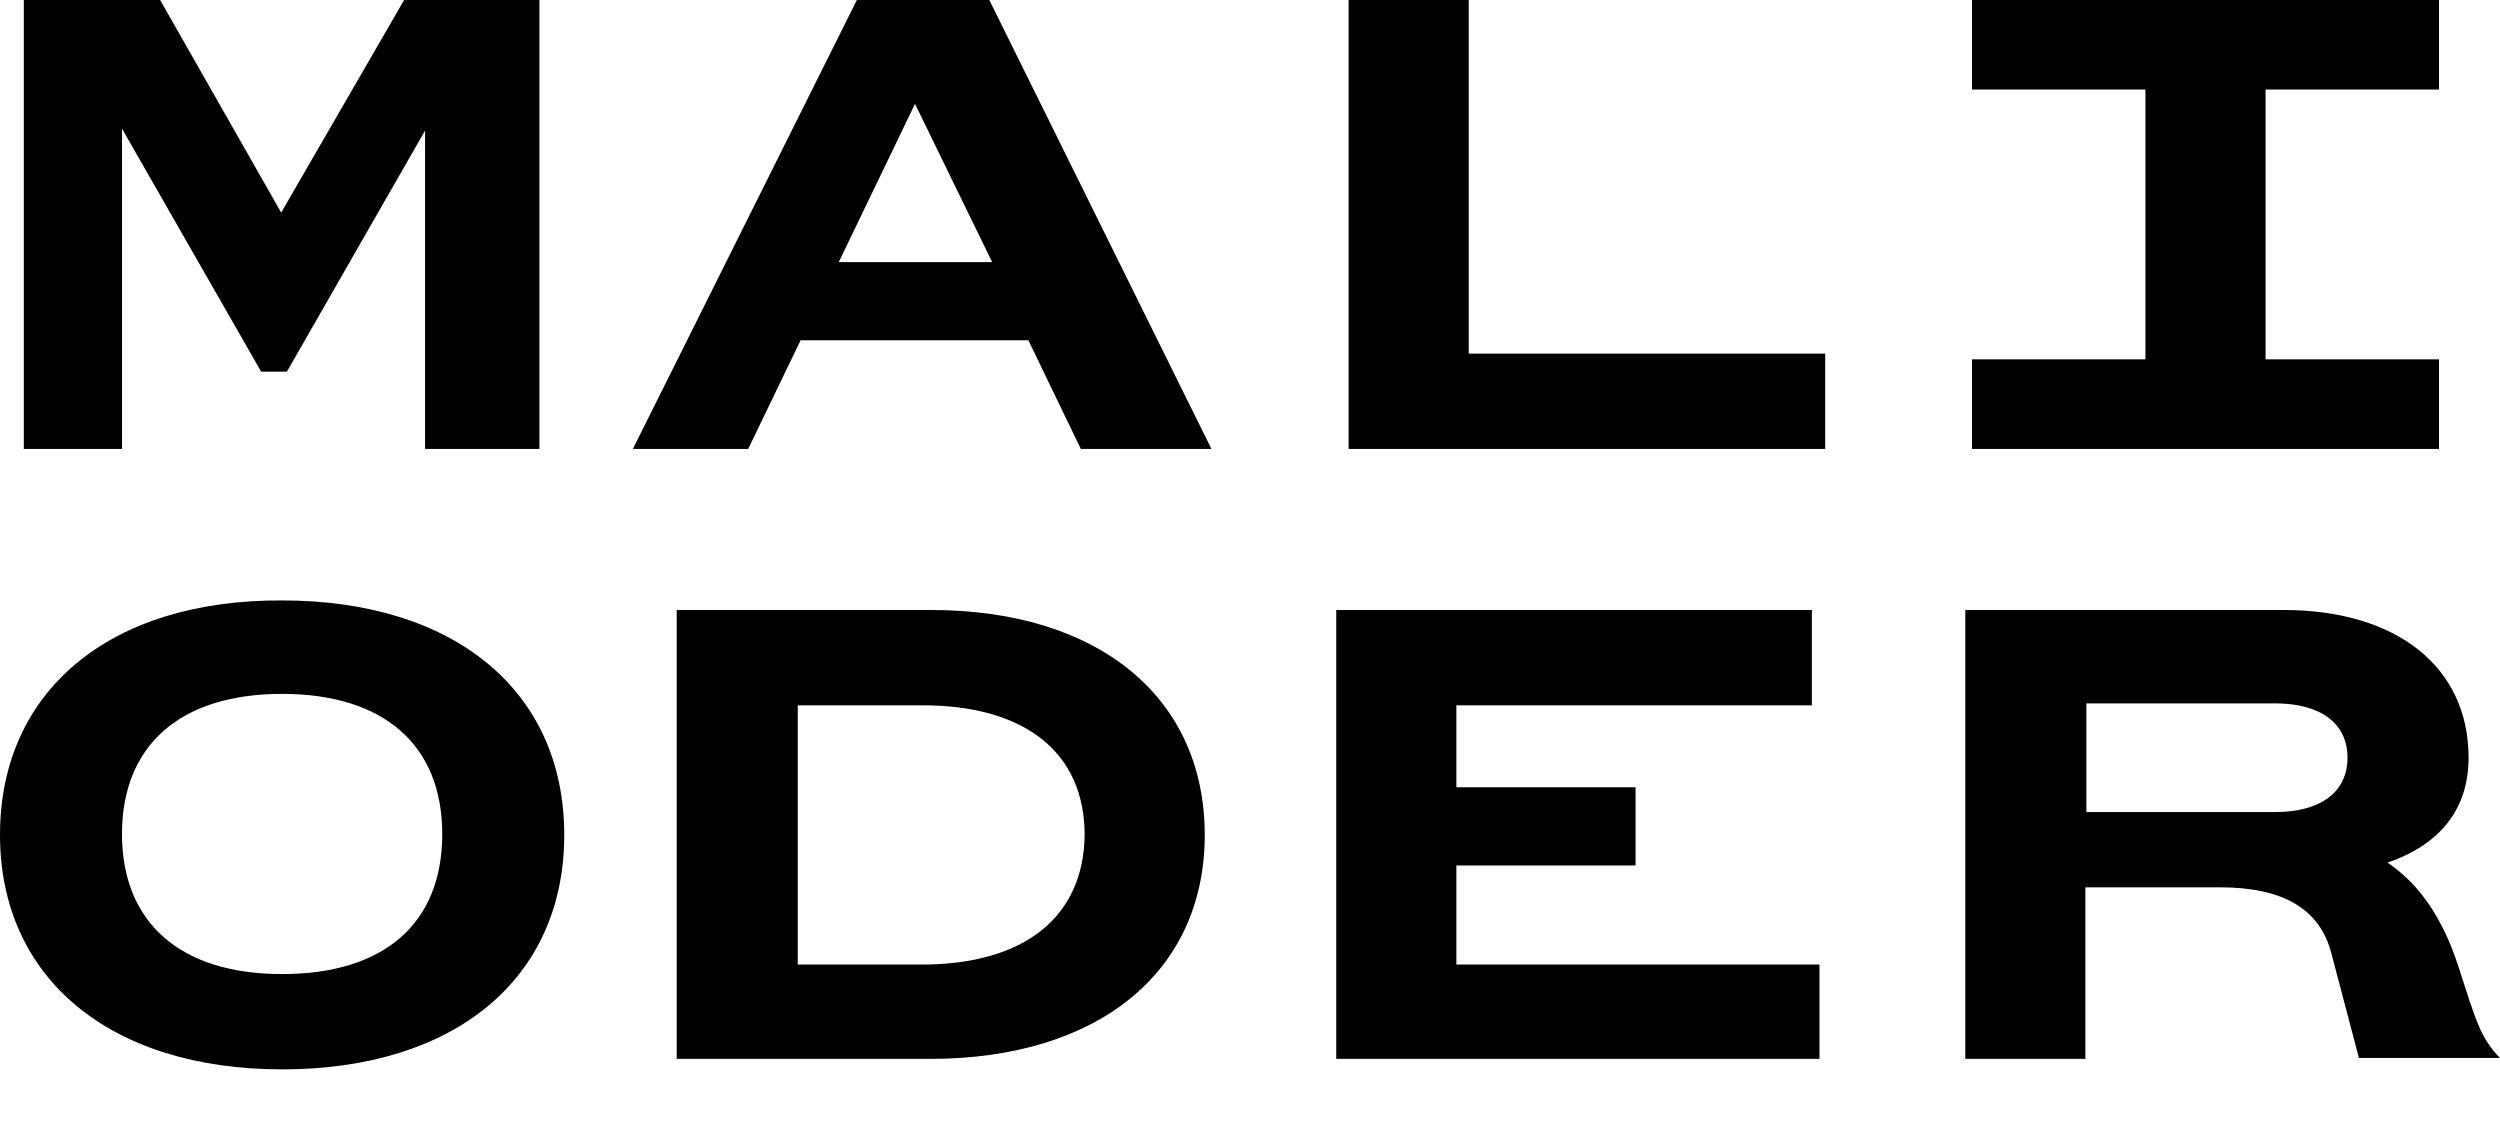
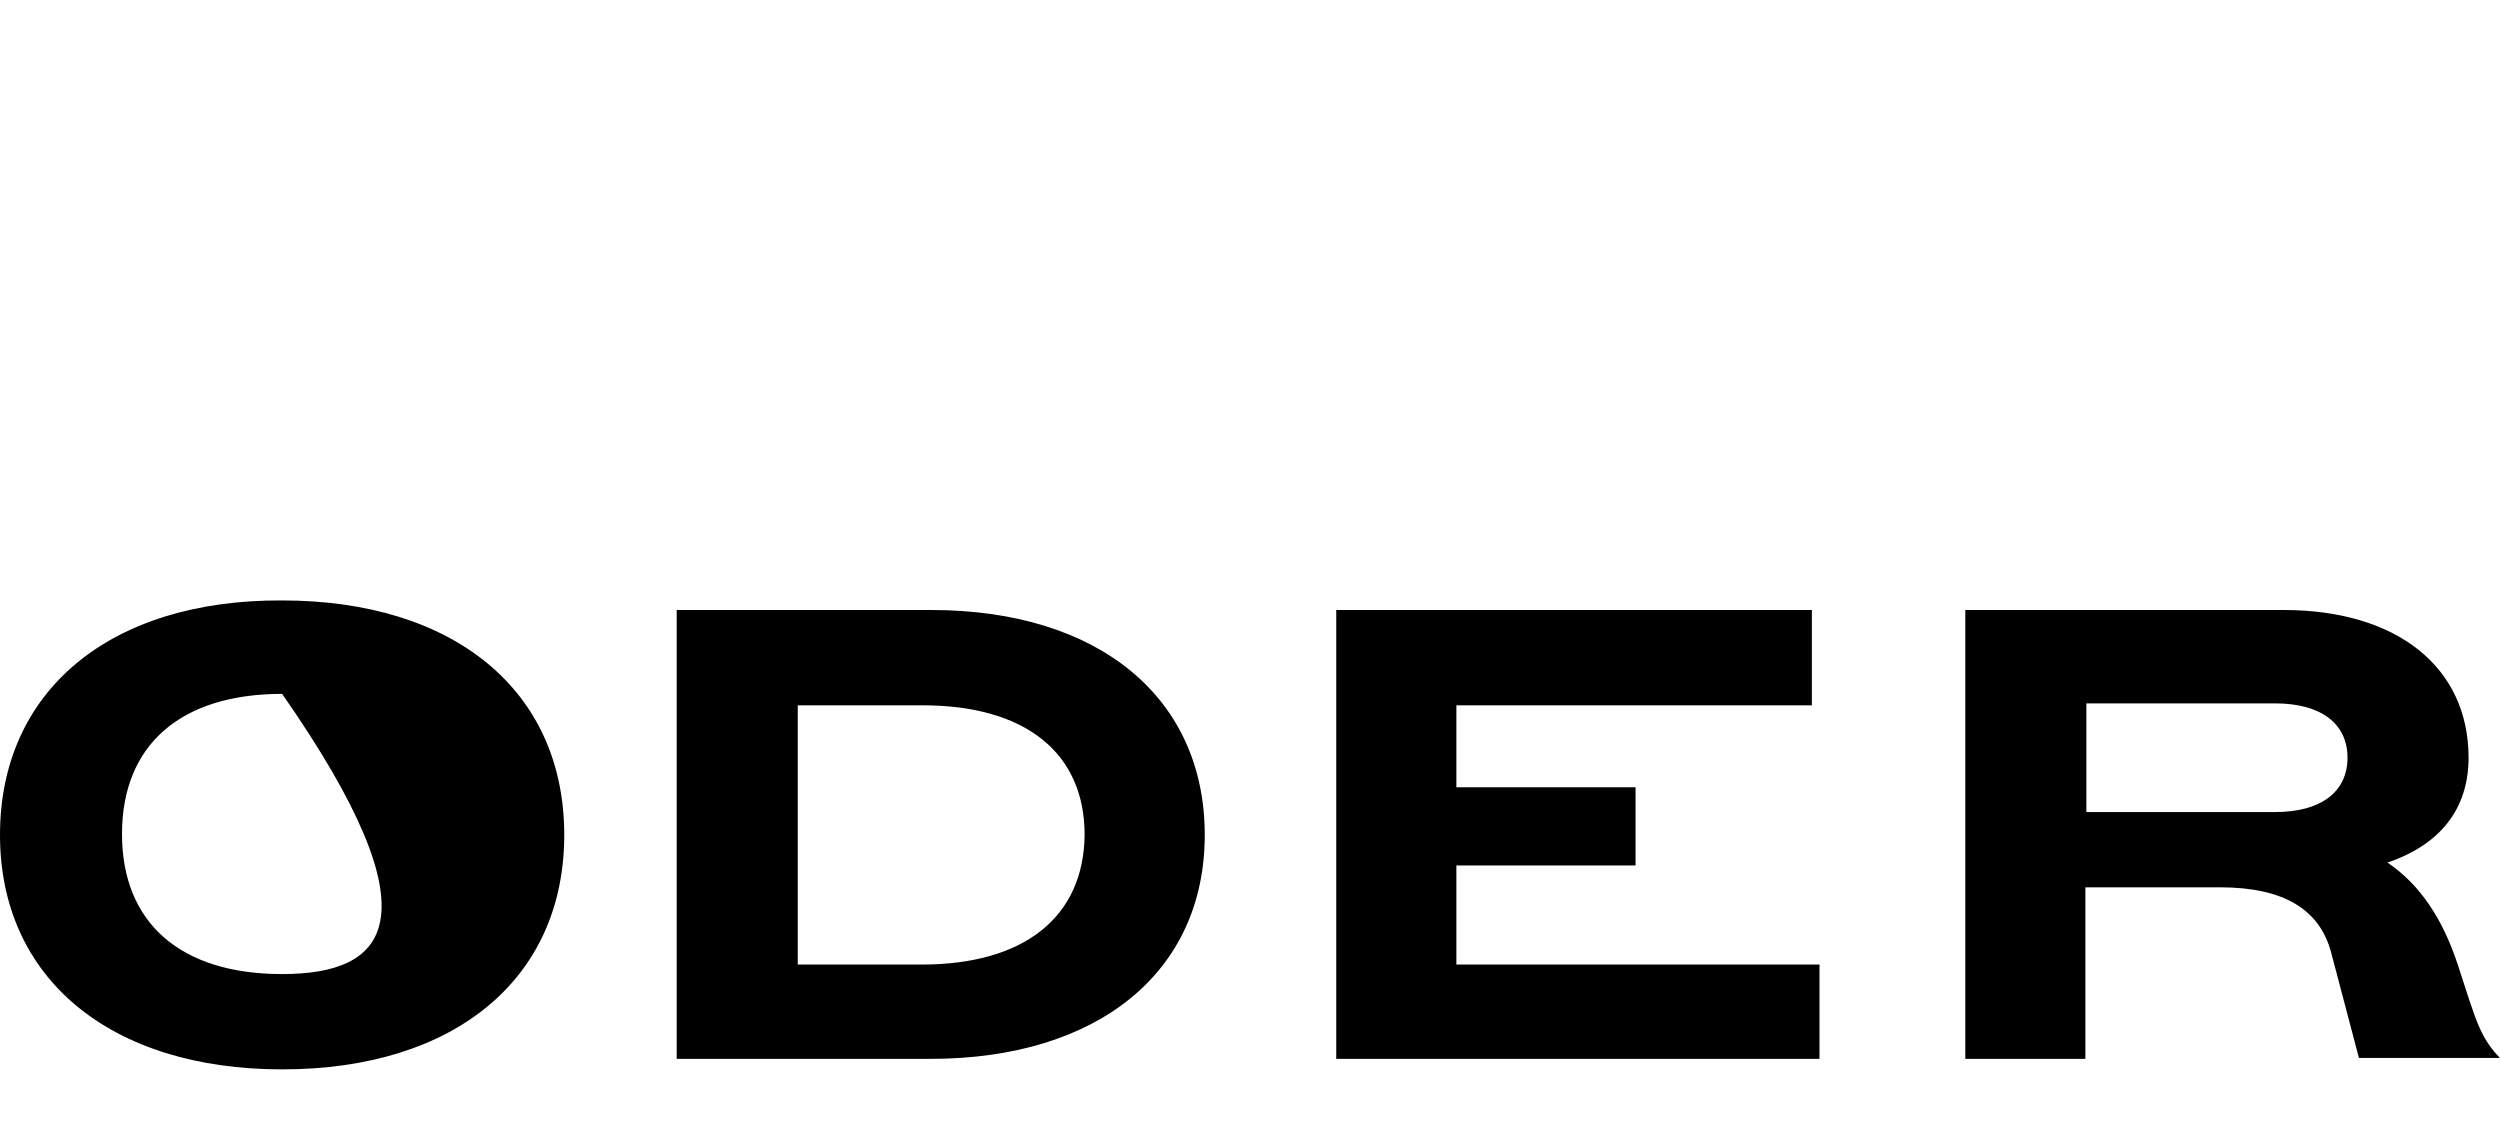
<svg xmlns="http://www.w3.org/2000/svg" width="40" height="18" viewBox="0 0 40 18" fill="none">
-   <path d="M36.401 11.254C37.133 11.254 37.56 11.575 37.56 12.123C37.56 12.672 37.133 12.993 36.401 12.993H33.382V11.254H36.401ZM39.512 16.012L39.329 15.448C39.085 14.701 38.719 14.152 38.2 13.801C39.054 13.511 39.497 12.932 39.497 12.123C39.497 10.675 38.353 9.76 36.538 9.76H31.445V16.942H33.366V14.197H35.517C36.538 14.197 37.118 14.548 37.301 15.25L37.743 16.927H40C39.71 16.637 39.619 16.317 39.512 16.012ZM23.302 15.433V13.847H26.169V12.596H23.302V11.285H28.99V9.76H21.38V16.942H29.112V15.433H23.302ZM14.746 15.433H12.764V11.285H14.762C16.409 11.285 17.354 12.047 17.354 13.359C17.339 14.67 16.393 15.433 14.746 15.433ZM14.899 9.76H10.827V16.942H14.884C17.568 16.942 19.276 15.555 19.276 13.359C19.276 11.163 17.583 9.76 14.899 9.76ZM4.514 15.585C2.882 15.585 1.952 14.762 1.952 13.344C1.952 11.925 2.882 11.102 4.514 11.102C6.146 11.102 7.076 11.925 7.076 13.344C7.076 14.777 6.146 15.585 4.514 15.585ZM4.514 17.11C7.274 17.11 9.028 15.662 9.028 13.359C9.028 11.056 7.274 9.607 4.514 9.607C1.754 9.592 0 11.056 0 13.359C0 15.646 1.754 17.11 4.514 17.11Z" fill="black" />
-   <path d="M6.466 0L4.499 3.401L2.562 0H0.381V7.183H1.952V2.059L4.179 5.947H4.59L6.801 2.089V7.183H8.631V0H6.466ZM14.64 1.662L15.875 4.194H13.42L14.64 1.662ZM13.71 0L10.126 7.183H11.971L12.81 5.444H16.454L17.293 7.183H19.383L15.829 0H13.71ZM21.578 0V7.183H29.203V5.658H23.5V0H21.578ZM31.552 0V1.433H34.327V5.749H31.552V7.183H39.024V5.749H36.249V1.433H39.024V0H31.552Z" fill="black" />
+   <path d="M36.401 11.254C37.133 11.254 37.56 11.575 37.56 12.123C37.56 12.672 37.133 12.993 36.401 12.993H33.382V11.254H36.401ZM39.512 16.012L39.329 15.448C39.085 14.701 38.719 14.152 38.2 13.801C39.054 13.511 39.497 12.932 39.497 12.123C39.497 10.675 38.353 9.76 36.538 9.76H31.445V16.942H33.366V14.197H35.517C36.538 14.197 37.118 14.548 37.301 15.25L37.743 16.927H40C39.71 16.637 39.619 16.317 39.512 16.012ZM23.302 15.433V13.847H26.169V12.596H23.302V11.285H28.99V9.76H21.38V16.942H29.112V15.433H23.302ZM14.746 15.433H12.764V11.285H14.762C16.409 11.285 17.354 12.047 17.354 13.359C17.339 14.67 16.393 15.433 14.746 15.433ZM14.899 9.76H10.827V16.942H14.884C17.568 16.942 19.276 15.555 19.276 13.359C19.276 11.163 17.583 9.76 14.899 9.76ZM4.514 15.585C2.882 15.585 1.952 14.762 1.952 13.344C1.952 11.925 2.882 11.102 4.514 11.102C7.076 14.777 6.146 15.585 4.514 15.585ZM4.514 17.11C7.274 17.11 9.028 15.662 9.028 13.359C9.028 11.056 7.274 9.607 4.514 9.607C1.754 9.592 0 11.056 0 13.359C0 15.646 1.754 17.11 4.514 17.11Z" fill="black" />
</svg>